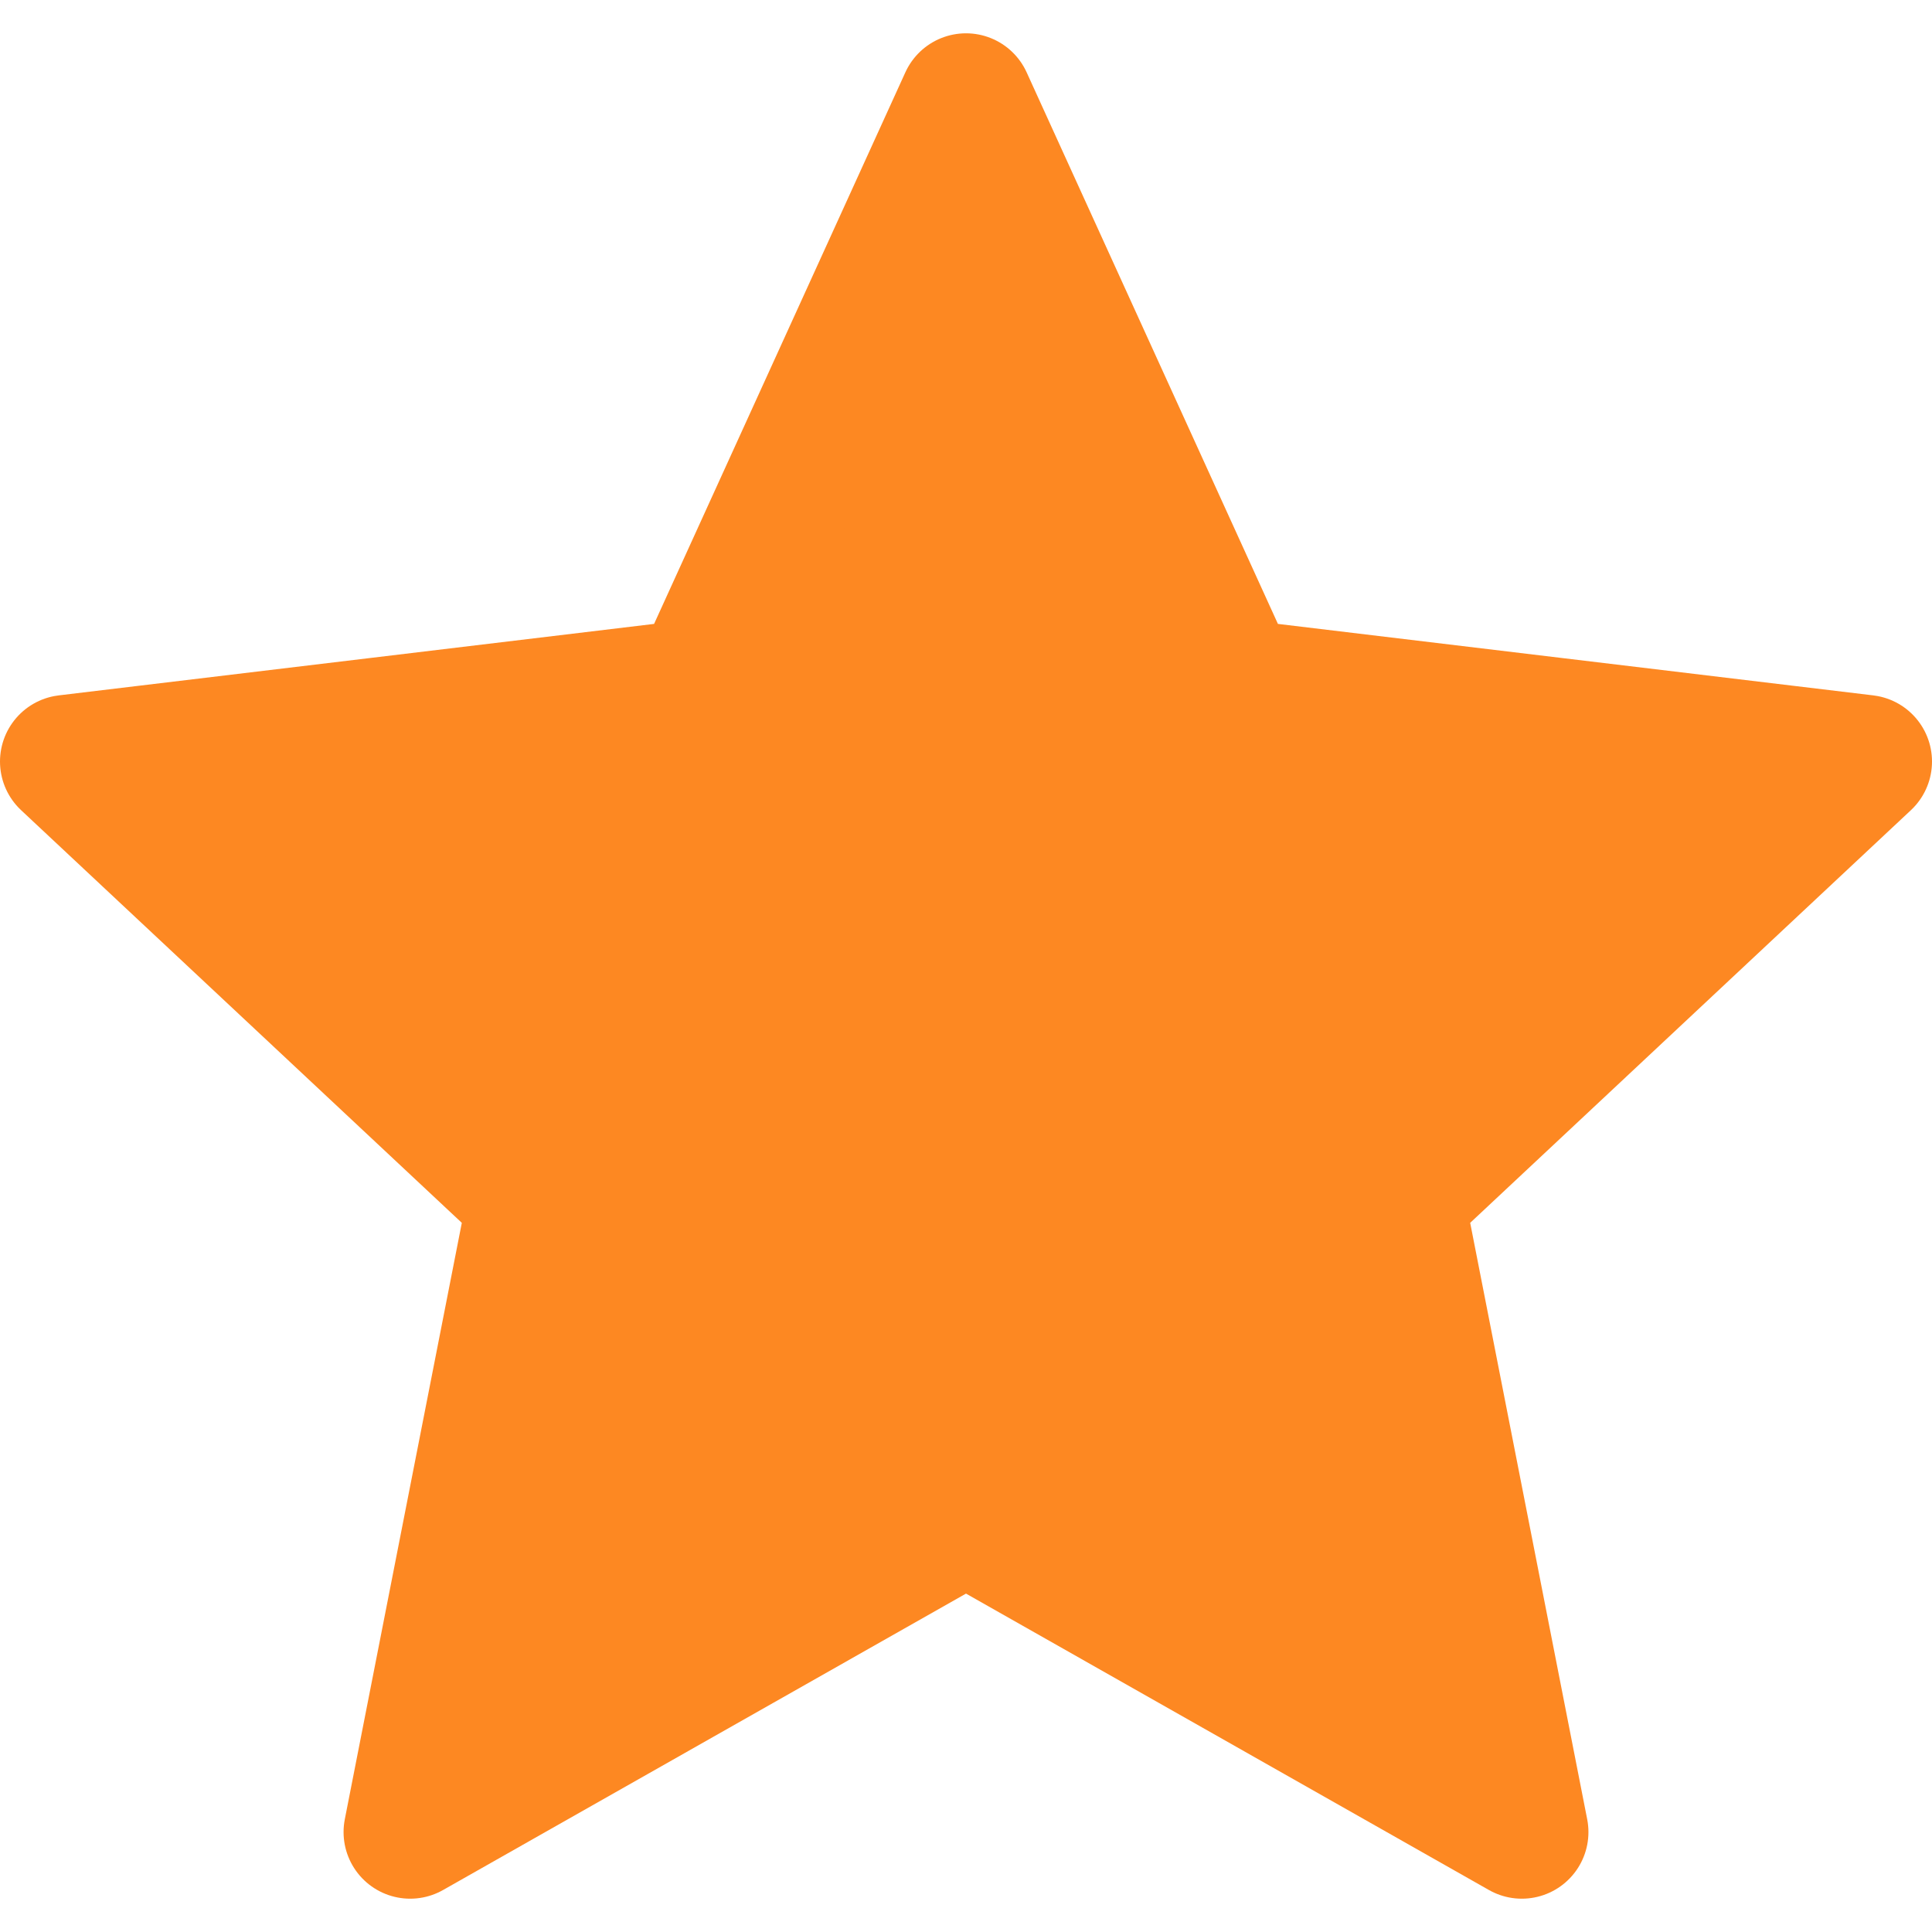
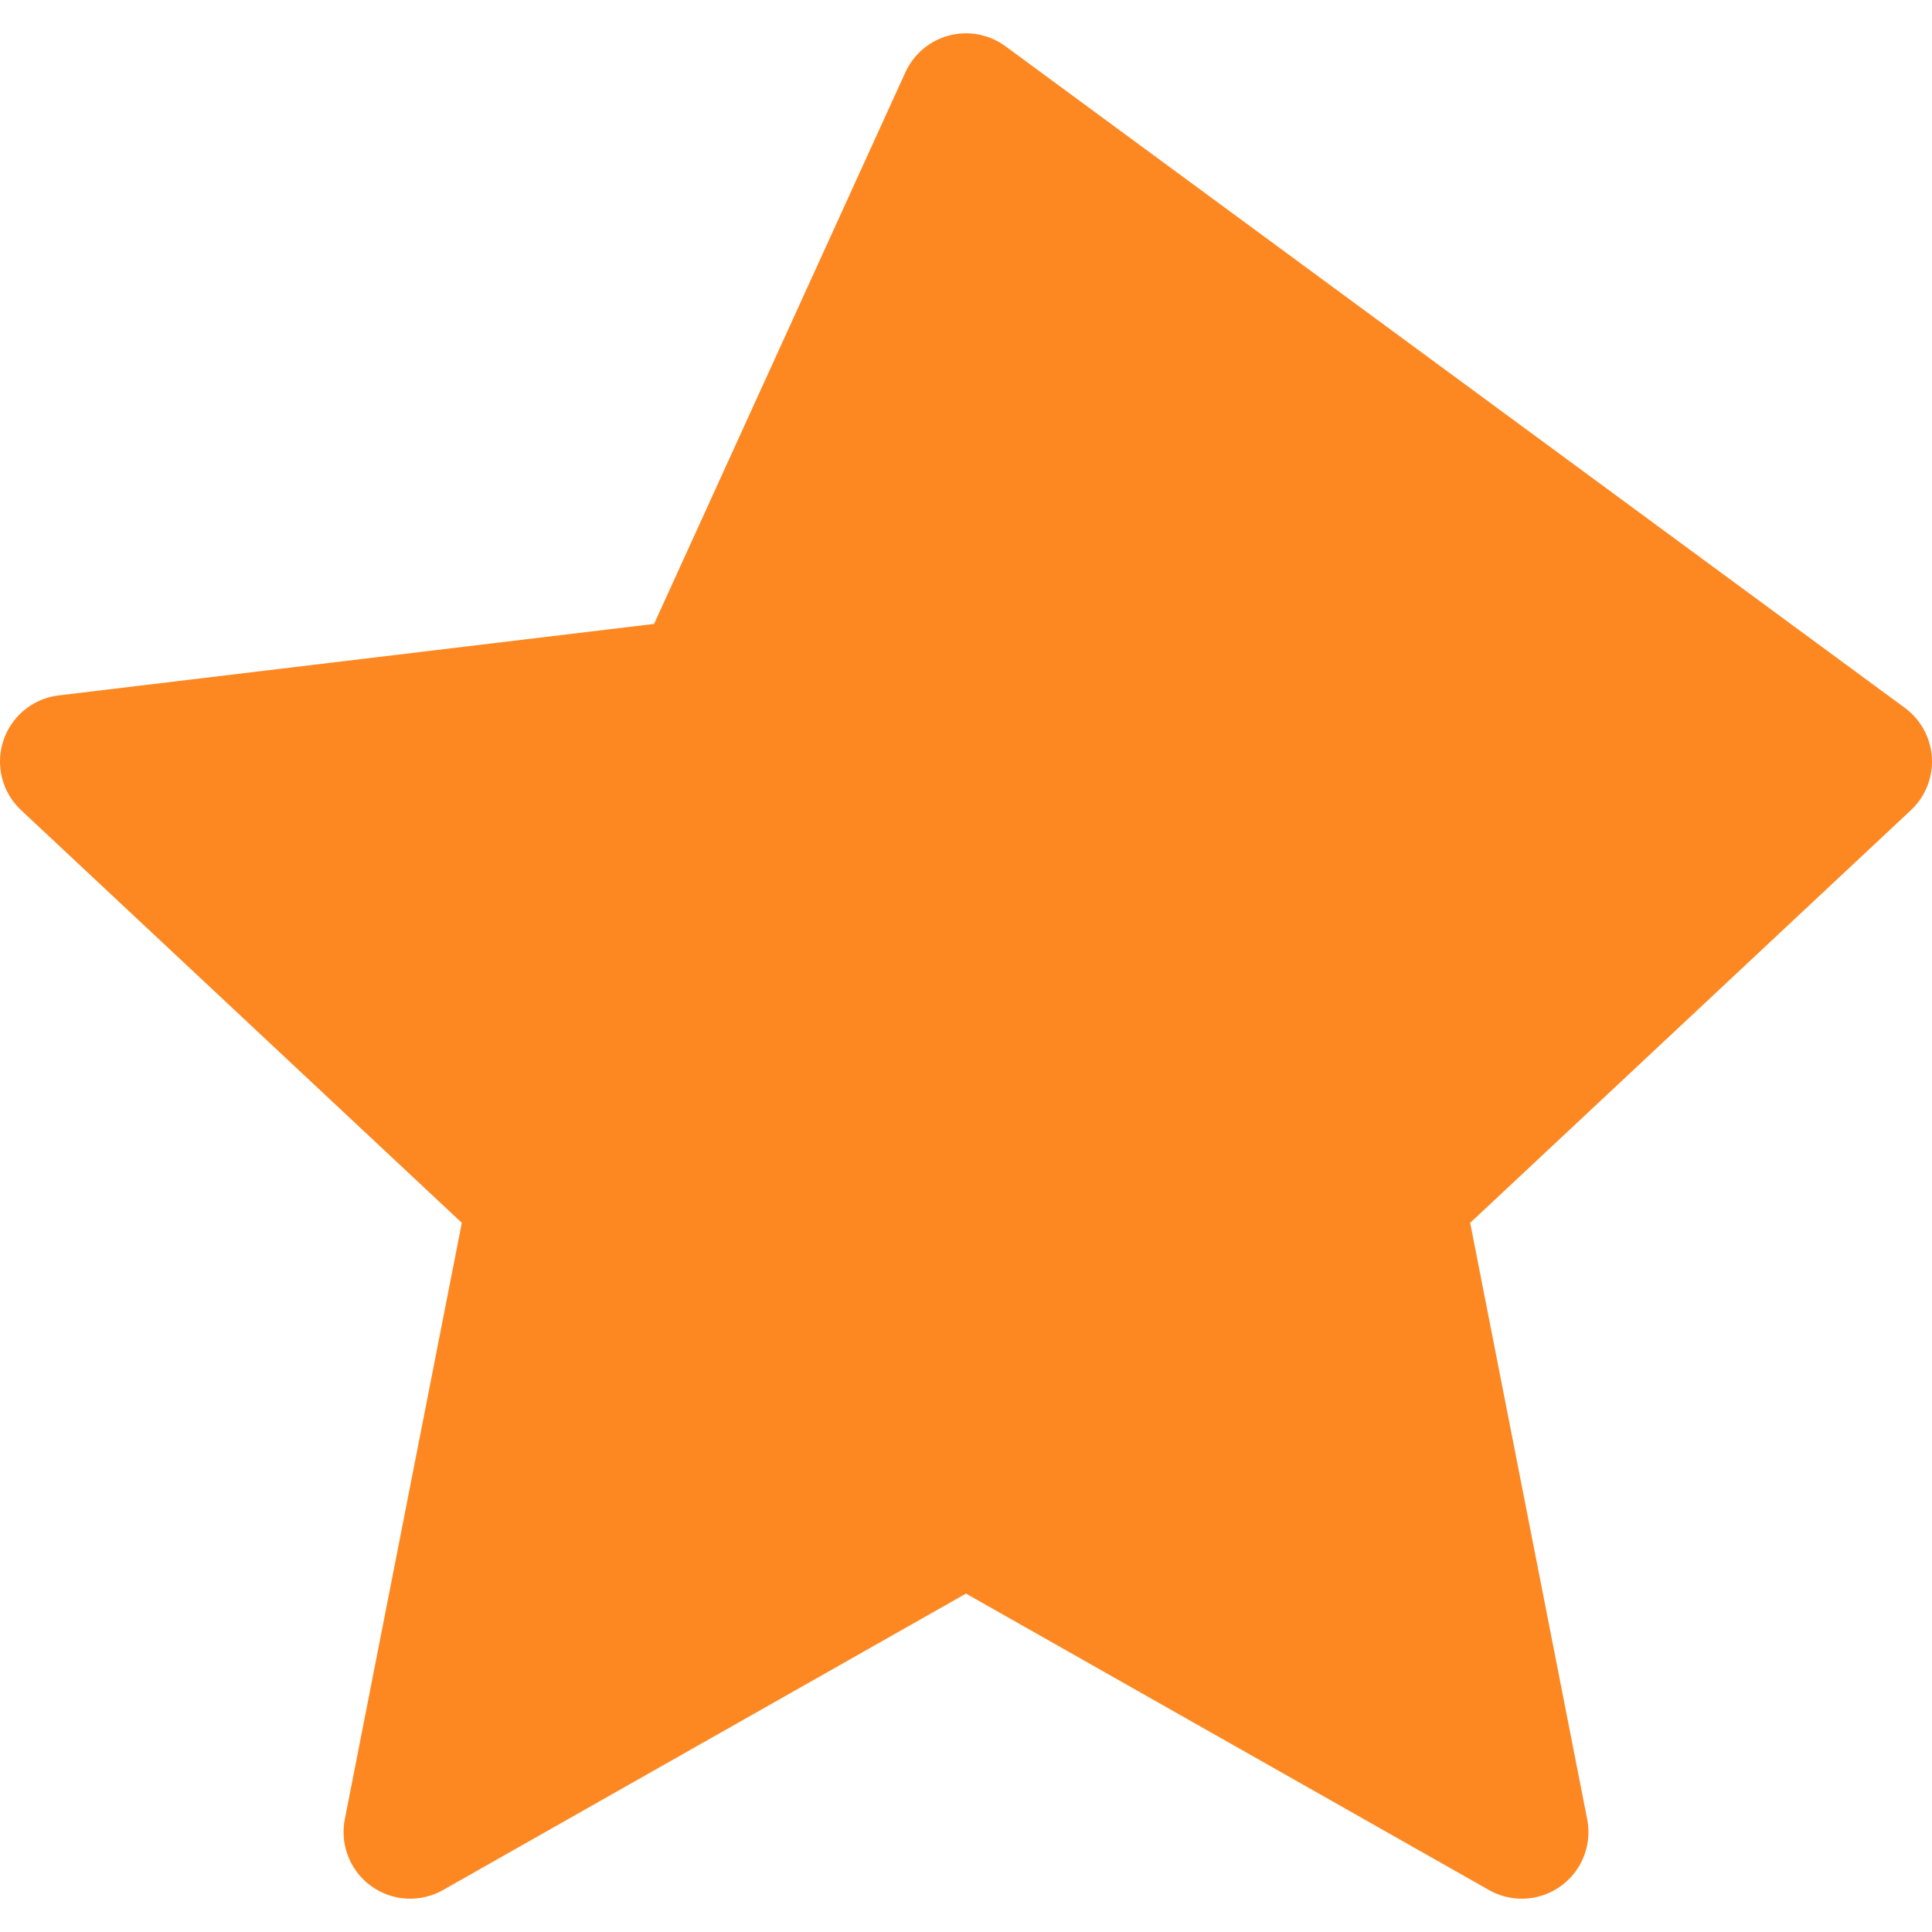
<svg xmlns="http://www.w3.org/2000/svg" width="29" height="29" viewBox="0 0 29 29" fill="none">
-   <path d="M14.5 1.5L18.505 10.291L28 11.431L20.98 18.004L22.843 27.5L14.5 22.771L6.157 27.5L8.02 18.004L1 11.431L10.495 10.291L14.5 1.5Z" fill="#FD8822" stroke="#FD8822" stroke-width="2" stroke-linejoin="round" />
+   <path d="M14.5 1.5L28 11.431L20.98 18.004L22.843 27.5L14.5 22.771L6.157 27.5L8.02 18.004L1 11.431L10.495 10.291L14.5 1.5Z" fill="#FD8822" stroke="#FD8822" stroke-width="2" stroke-linejoin="round" />
</svg>